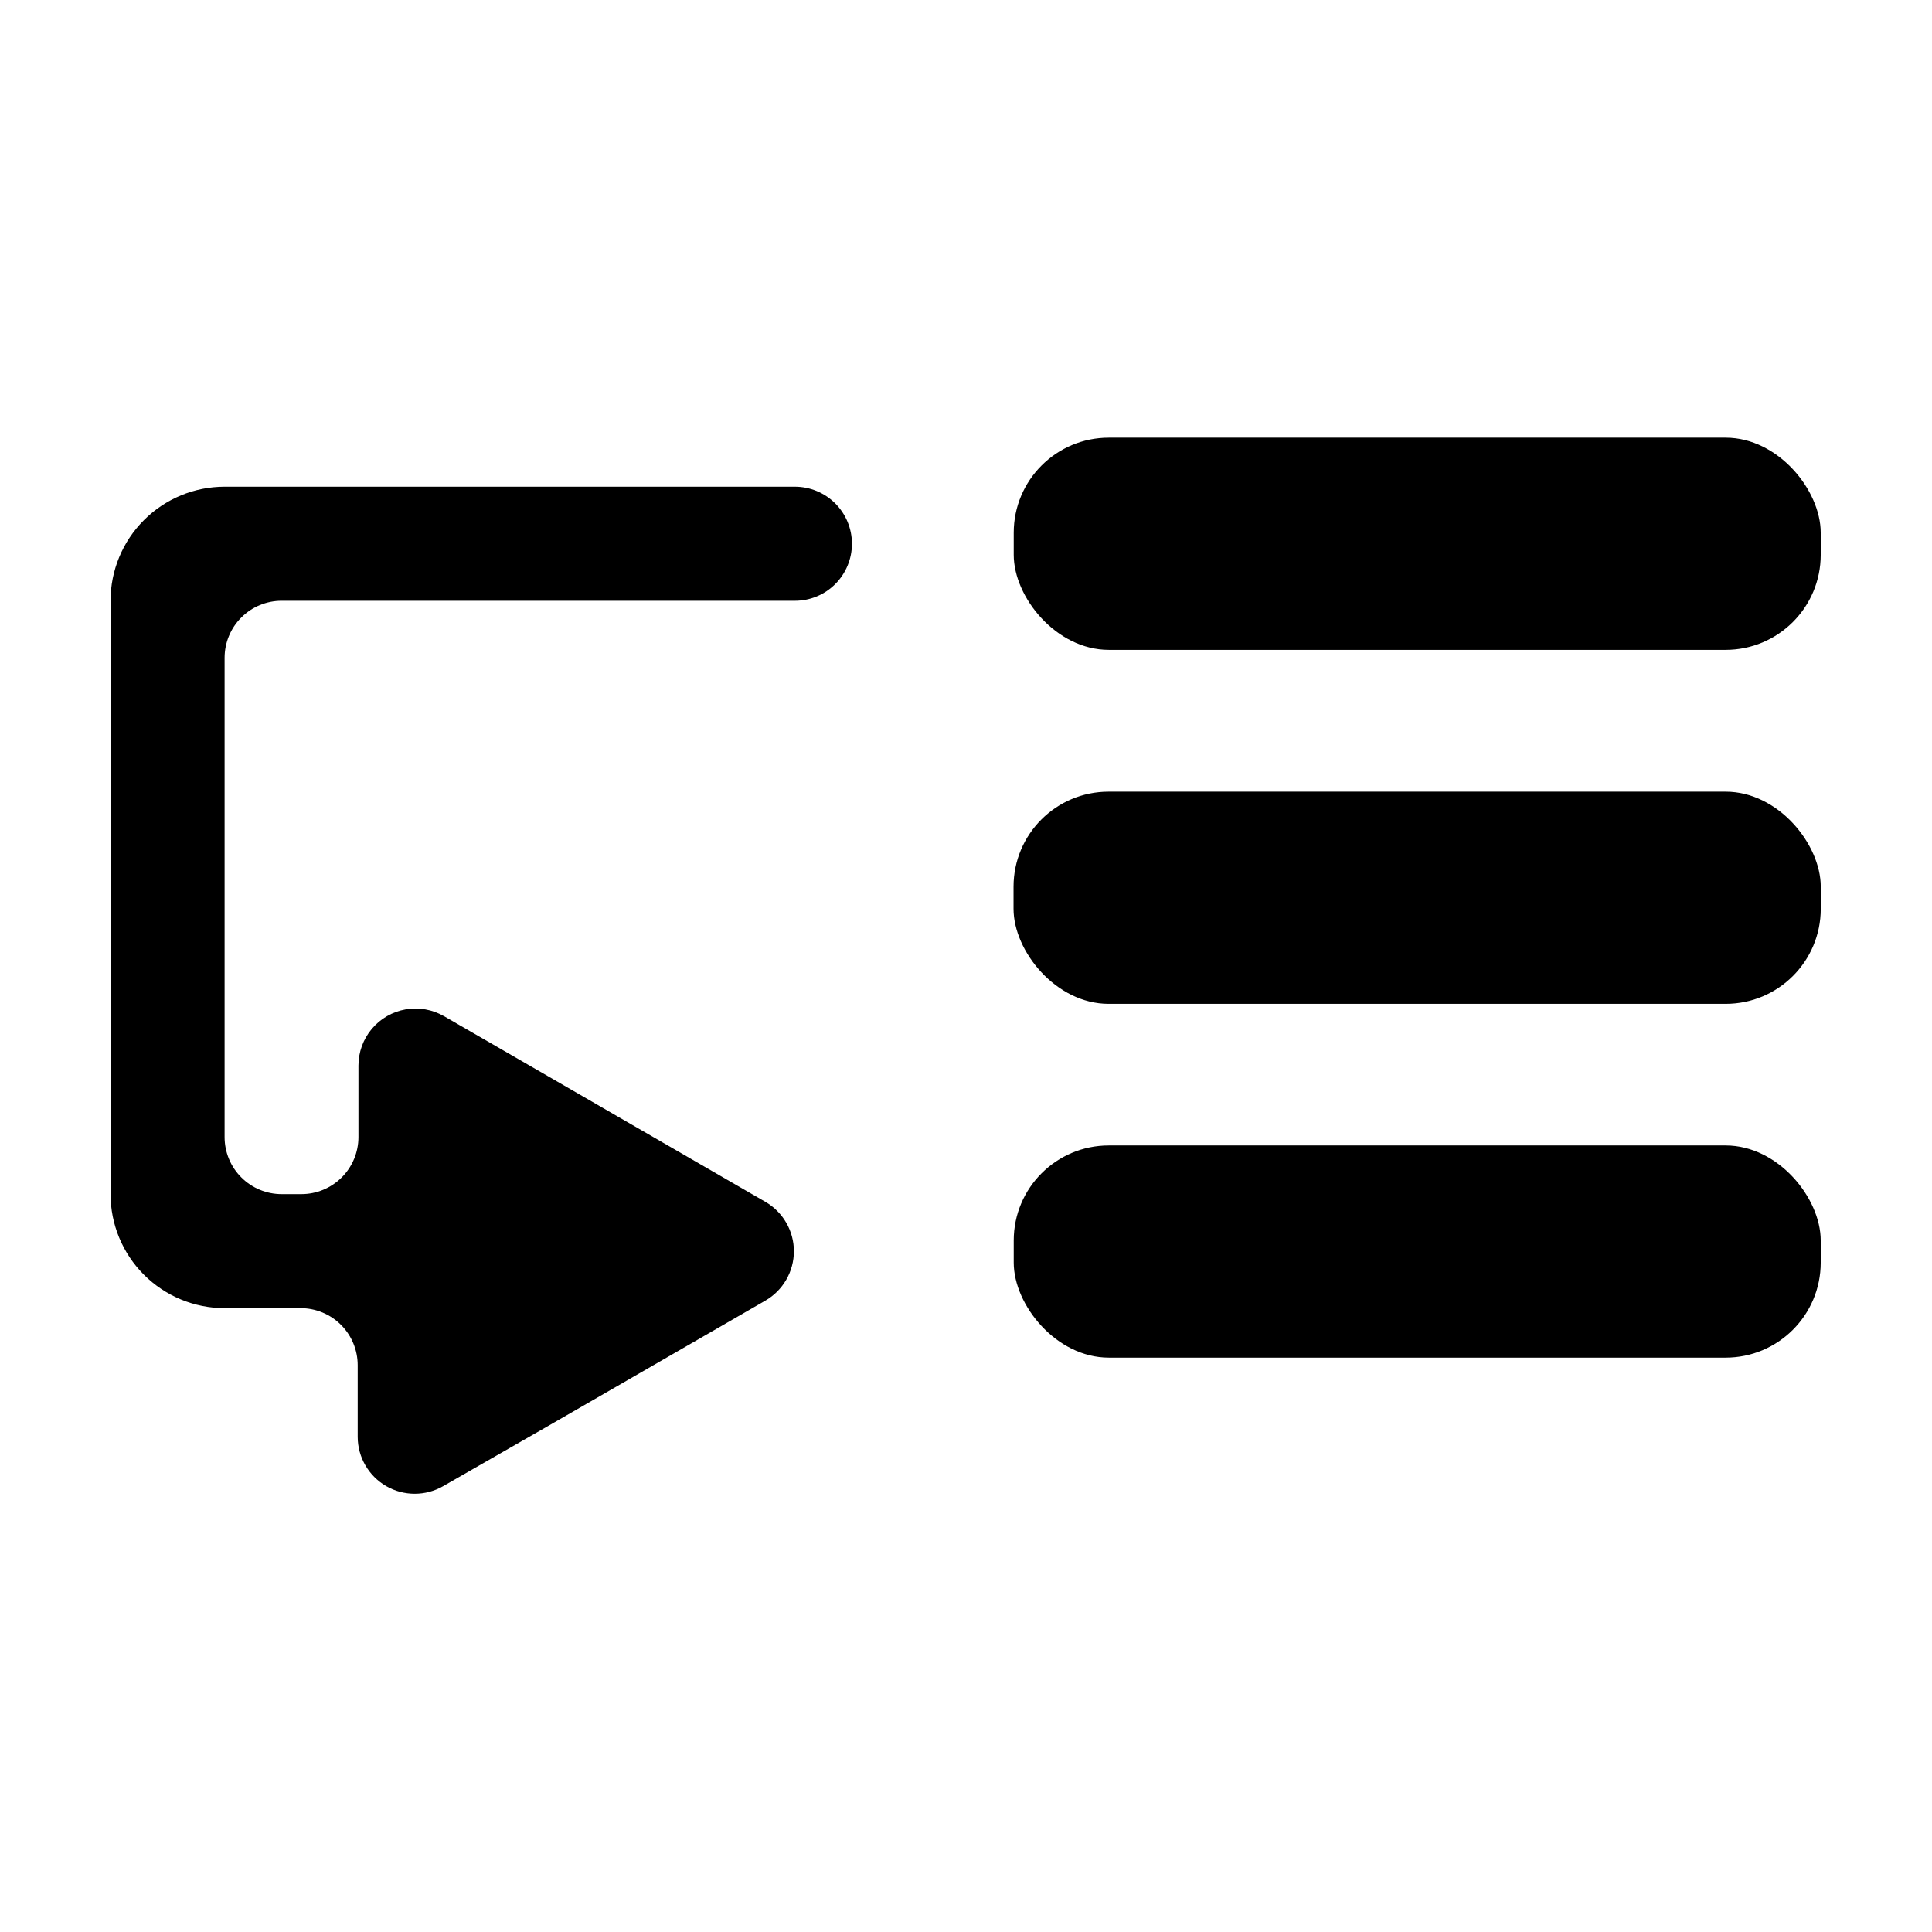
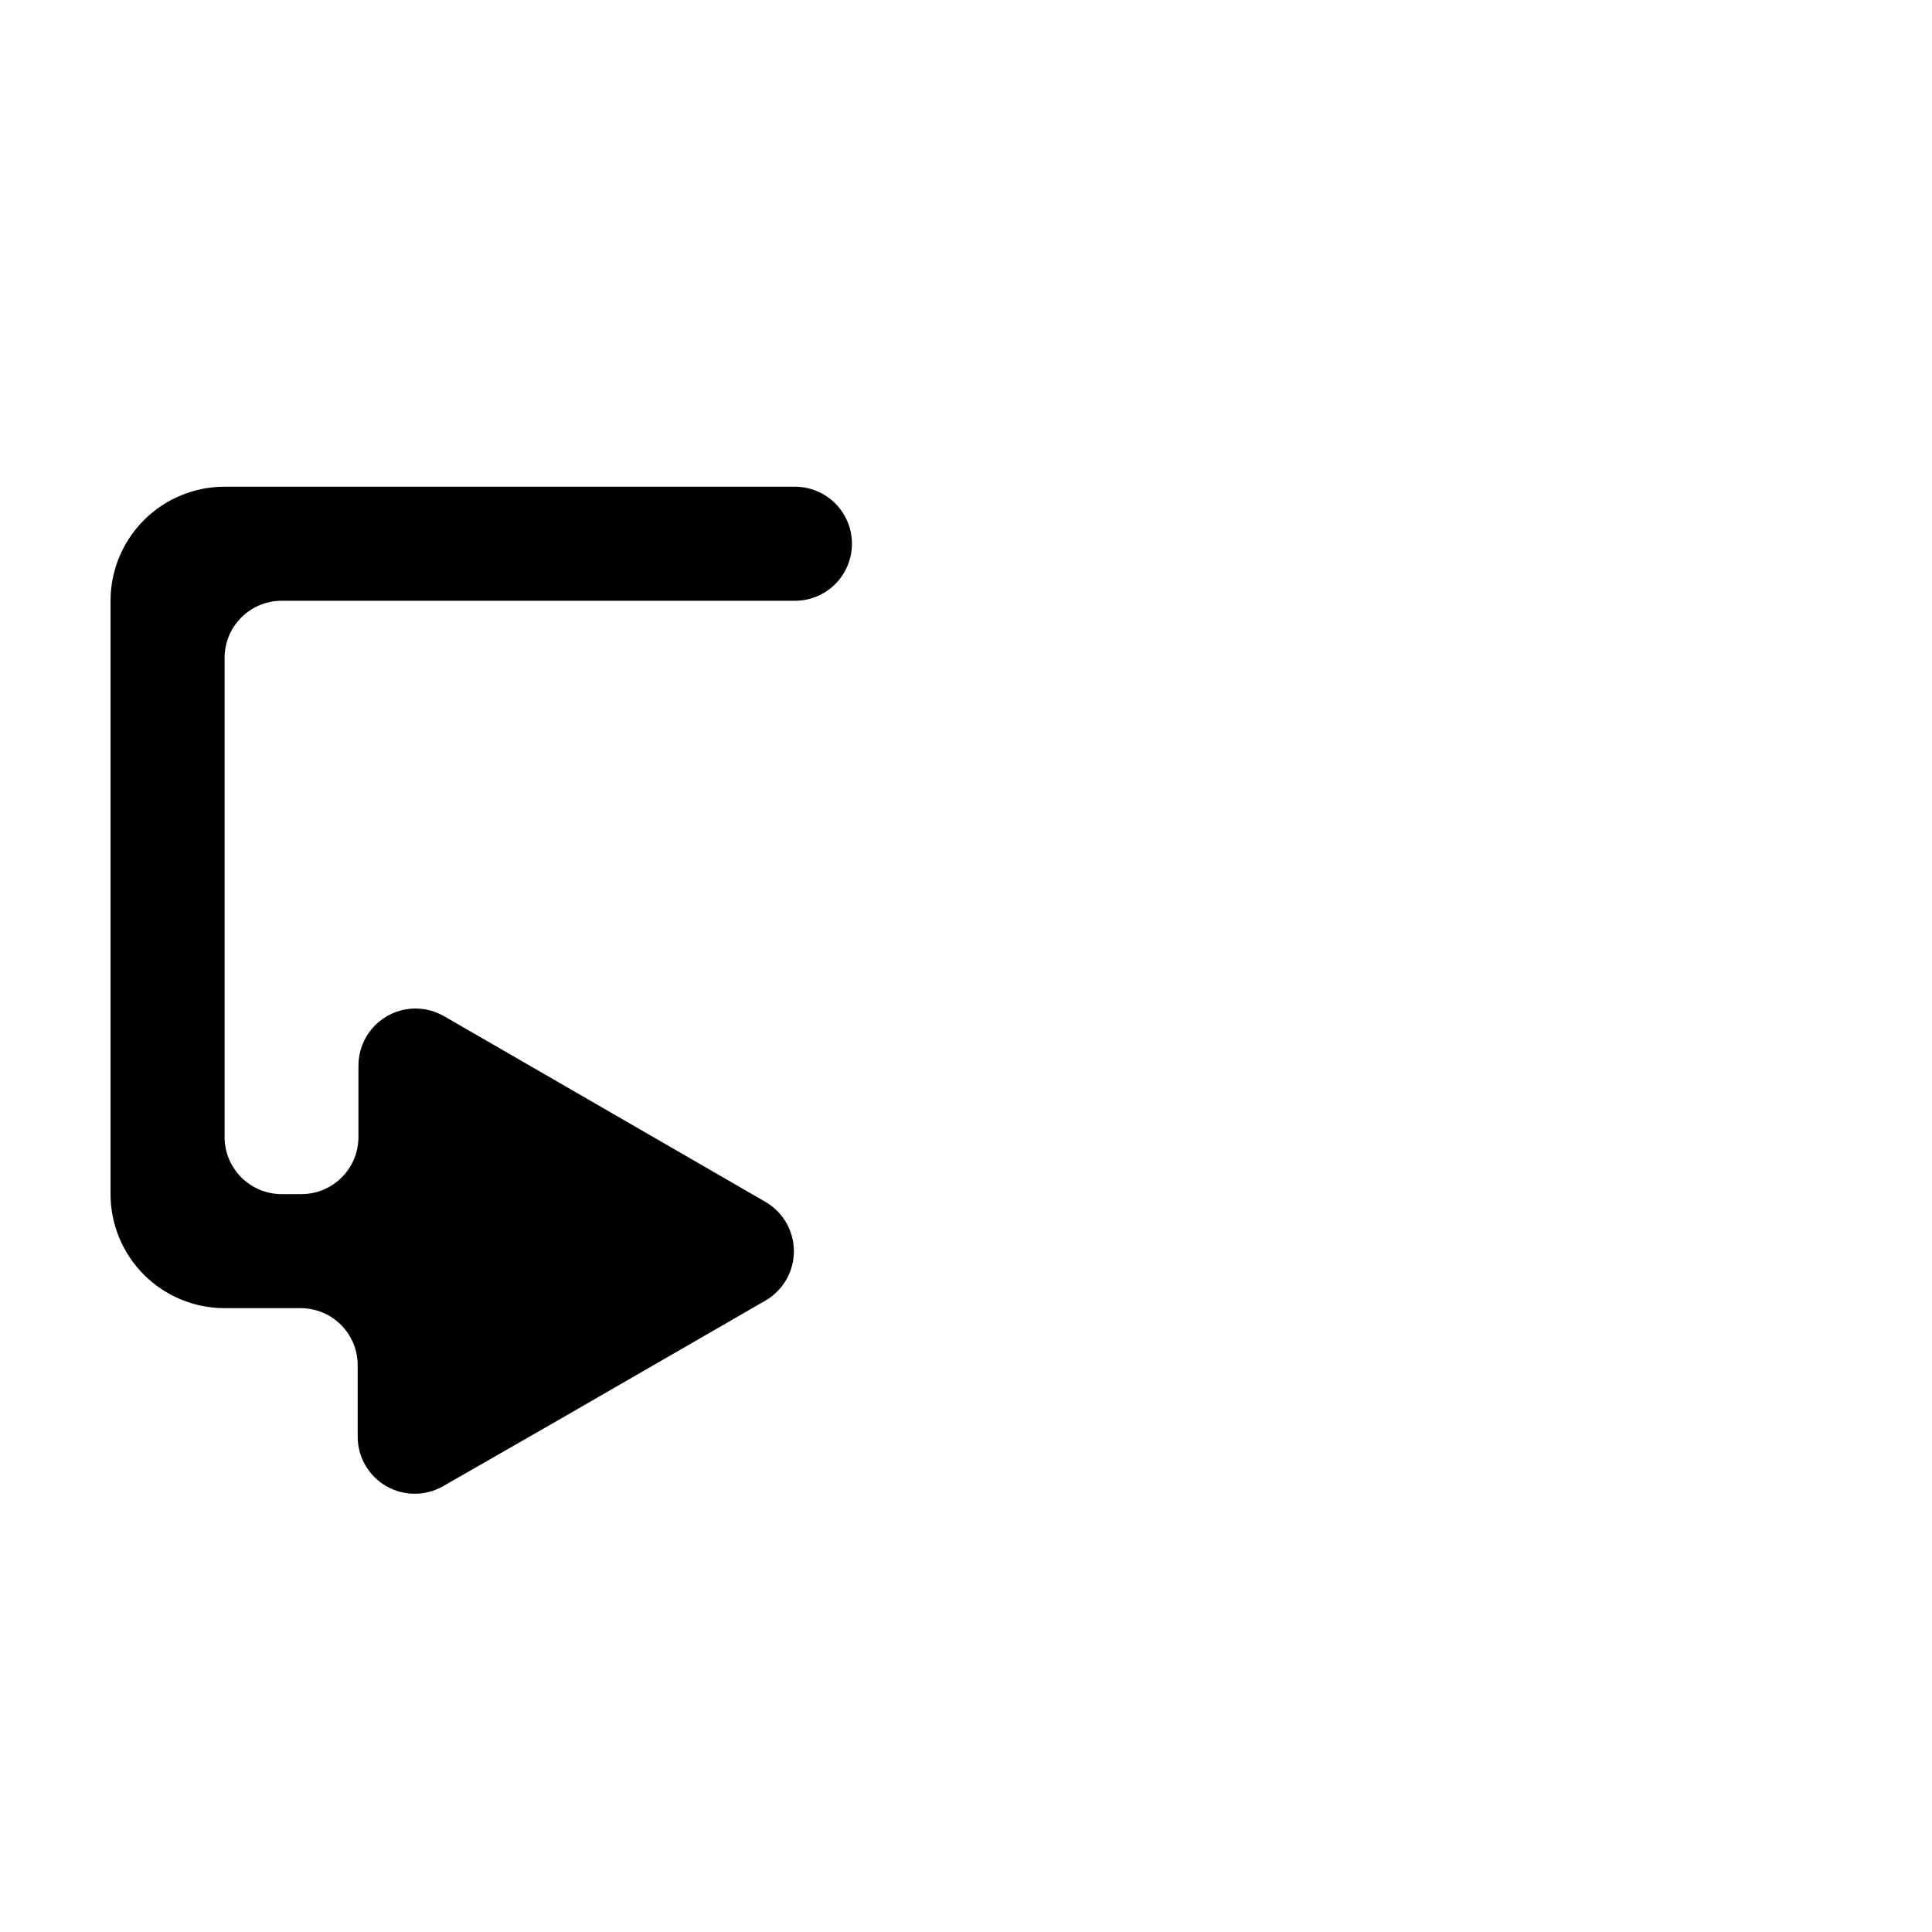
<svg xmlns="http://www.w3.org/2000/svg" fill="#000000" width="800px" height="800px" version="1.1" viewBox="144 144 512 512">
  <g>
    <path d="m218.63 303.21h136.03c4.008 0 7.852-1.59 10.688-4.426 2.832-2.832 4.426-6.68 4.426-10.688 0-4.008-1.594-7.852-4.426-10.688-2.836-2.832-6.68-4.426-10.688-4.426h-151.14c-8.016 0-15.703 3.184-21.375 8.855-5.668 5.668-8.852 13.355-8.852 21.371v157.24c0 8.016 3.184 15.703 8.852 21.375 5.672 5.668 13.359 8.852 21.375 8.852h20.152c4.008 0 7.856 1.594 10.688 4.426 2.836 2.836 4.43 6.68 4.43 10.688v18.996c0.012 5.391 2.898 10.367 7.574 13.059 4.672 2.688 10.426 2.684 15.094-0.012l29.523-16.926 55.871-32.242 0.004-0.004c4.66-2.703 7.531-7.684 7.531-13.074 0-5.387-2.871-10.367-7.531-13.074l-55.875-32.293-29.32-16.93v0.004c-3.078-1.777-6.684-2.414-10.184-1.797-3.5 0.617-6.672 2.449-8.957 5.176-2.281 2.723-3.531 6.164-3.531 9.719v18.941c0 4.012-1.594 7.856-4.426 10.688-2.836 2.836-6.68 4.43-10.688 4.43h-5.238c-4.012 0-7.856-1.594-10.688-4.43-2.836-2.832-4.43-6.676-4.43-10.688v-127.01c0-4.008 1.594-7.856 4.43-10.688 2.832-2.836 6.676-4.43 10.688-4.43z" />
-     <path d="m437.84 259.99h163.48c13.914 0 25.191 13.914 25.191 25.191v5.844c0 13.914-11.277 25.191-25.191 25.191h-163.48c-13.914 0-25.191-13.914-25.191-25.191v-5.844c0-13.914 11.277-25.191 25.191-25.191z" />
-     <path d="m437.79 353.8h163.54c13.914 0 25.191 13.914 25.191 25.191v5.844c0 13.914-11.277 25.191-25.191 25.191h-163.54c-13.914 0-25.191-13.914-25.191-25.191v-5.844c0-13.914 11.277-25.191 25.191-25.191z" />
-     <path d="m437.84 447.56h163.48c13.914 0 25.191 13.914 25.191 25.191v5.844c0 13.914-11.277 25.191-25.191 25.191h-163.48c-13.914 0-25.191-13.914-25.191-25.191v-5.844c0-13.914 11.277-25.191 25.191-25.191z" />
  </g>
</svg>